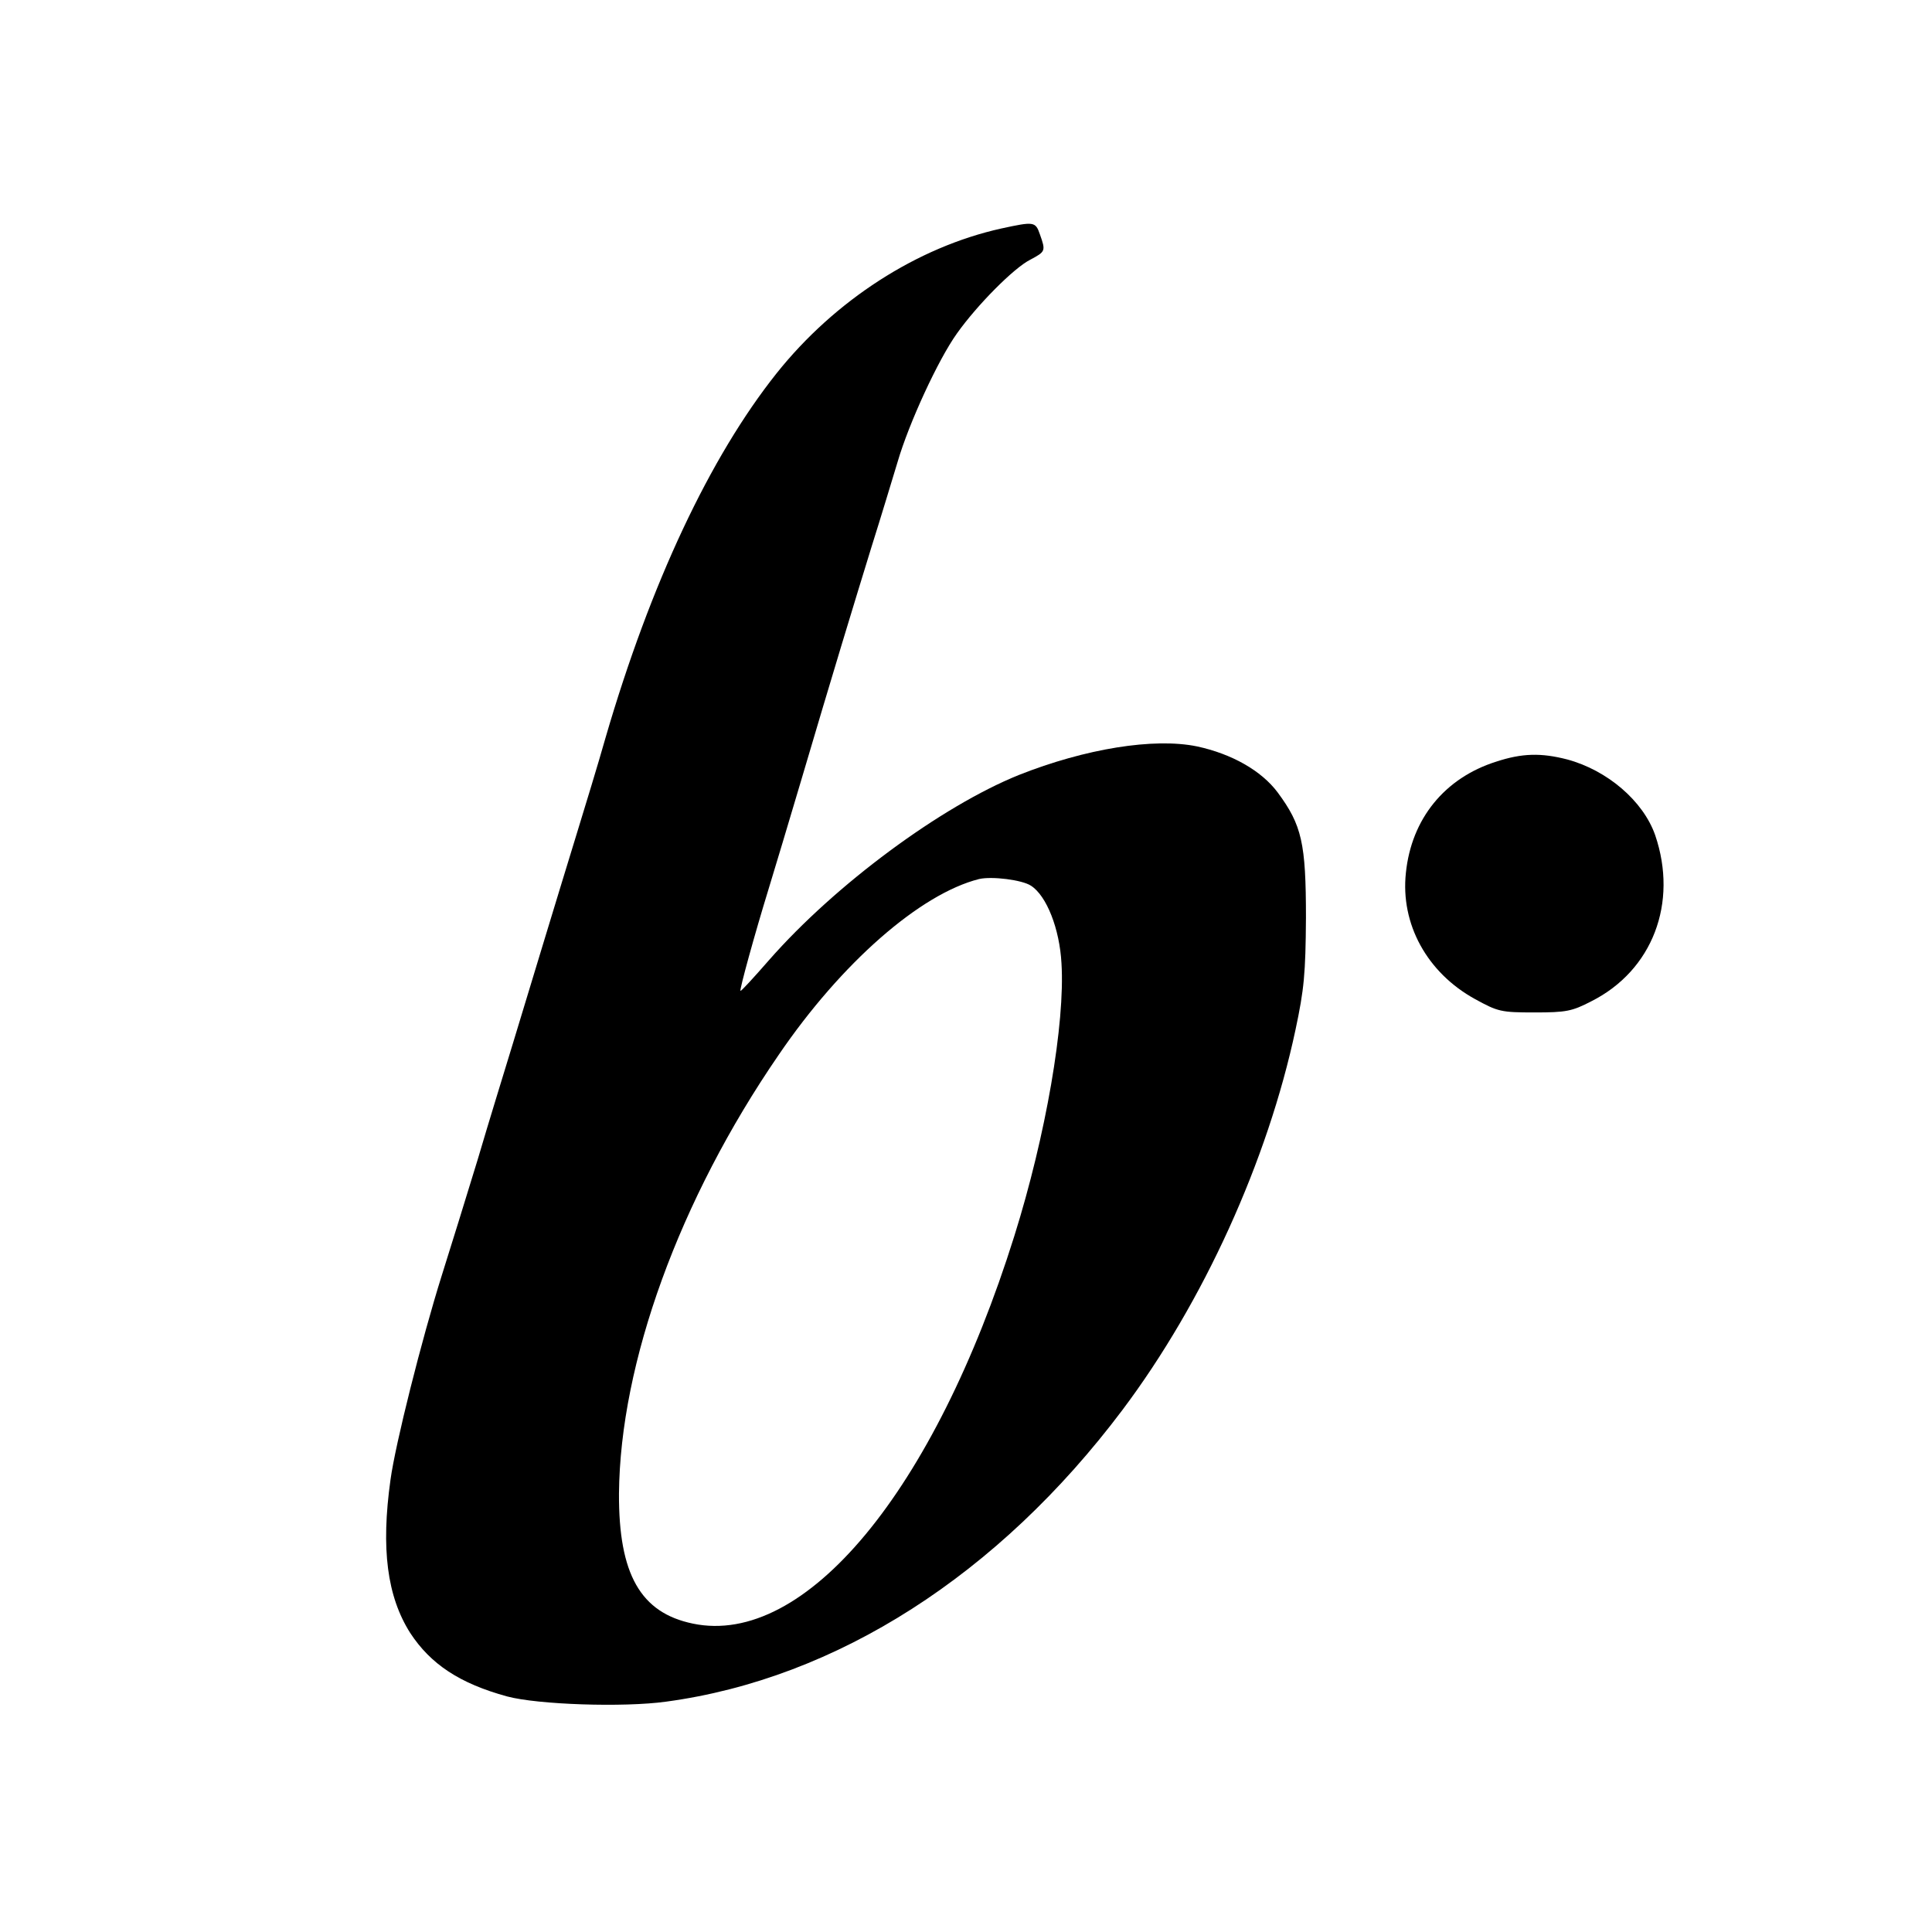
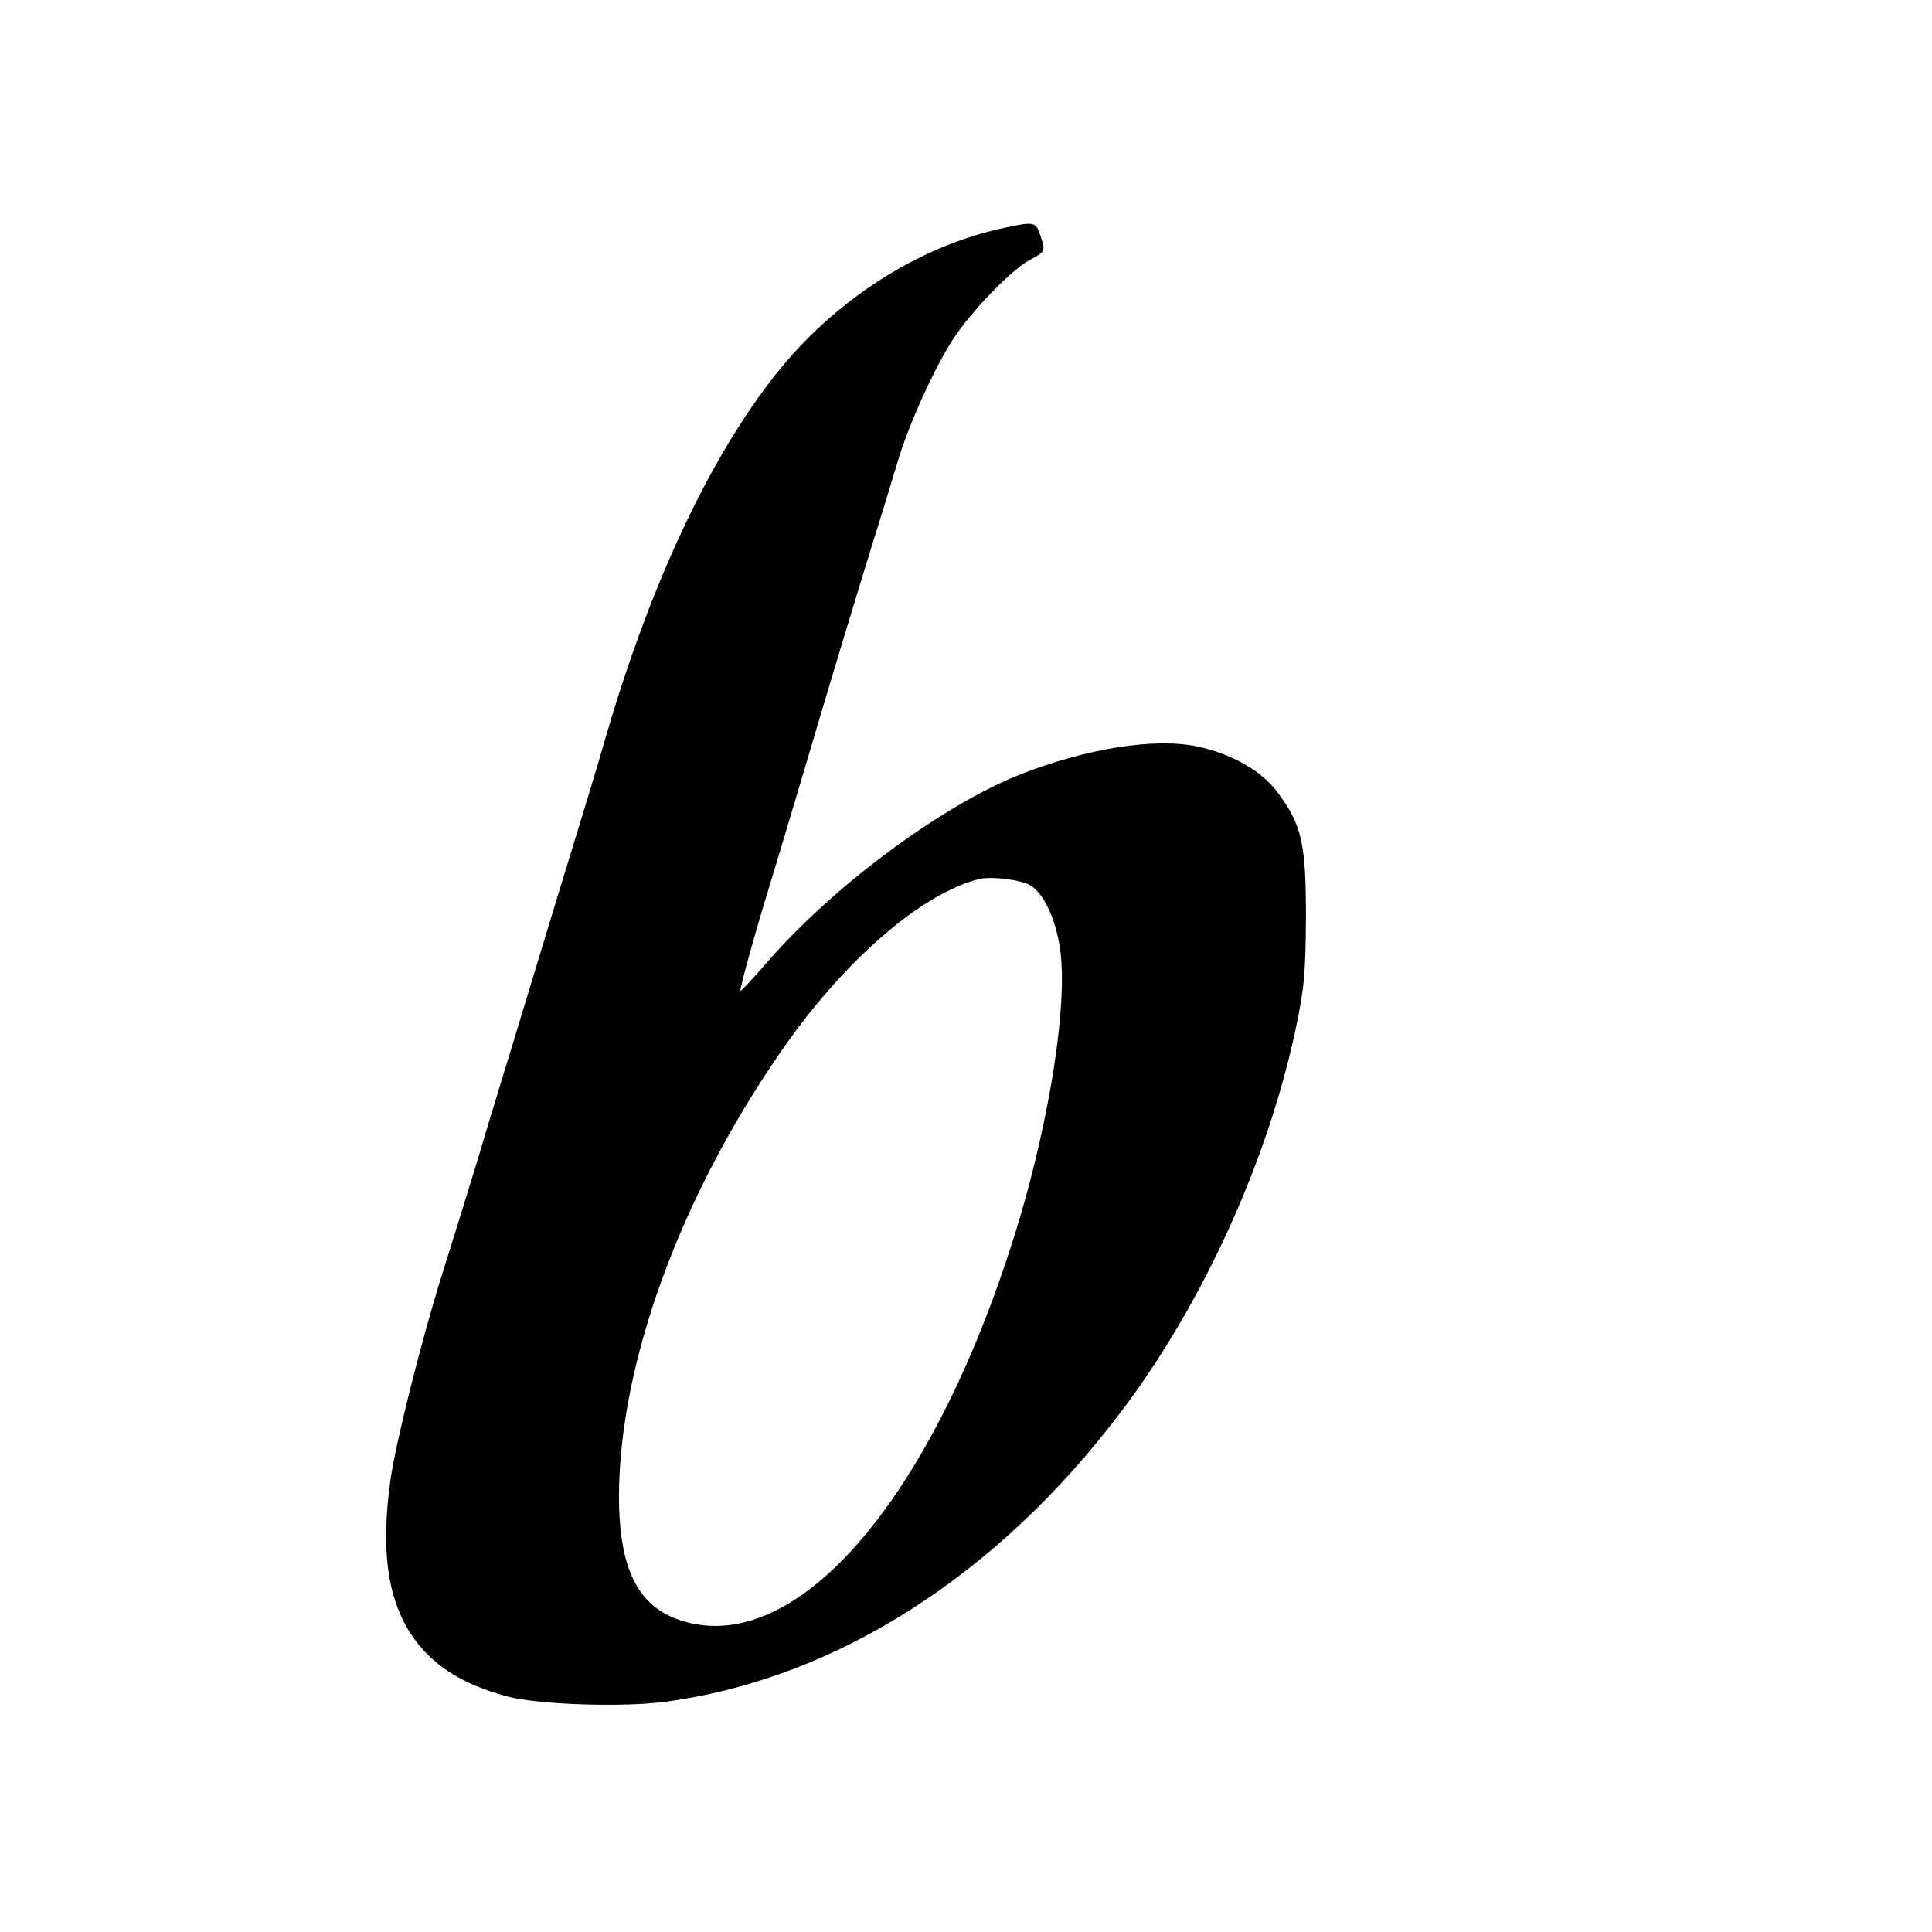
<svg xmlns="http://www.w3.org/2000/svg" version="1.0" width="520pt" height="520pt" viewBox="0 0 520 520" preserveAspectRatio="xMidYMid meet">
  <g transform="translate(0,520) scale(0.1,-0.1)" fill="#000000" stroke="none">
    <path d="M2695 4585 c-226 -50 -448 -193 -605 -390 -179 -225 -339 -565 -460 -980 -20 -71 -56 -188 -78 -260 -22 -71 -61 -200 -87 -285 -26 -85 -64 -211 -85 -280 -21 -69 -64 -208 -94 -310 -31 -102 -75 -243 -97 -313 -54 -172 -125 -454 -138 -550 -26 -186 -9 -314 53 -412 55 -84 133 -136 261 -171 82 -22 313 -30 428 -14 459 62 895 342 1228 785 218 290 391 671 466 1024 23 108 27 150 28 301 0 201 -11 249 -76 337 -44 59 -124 104 -217 124 -116 24 -301 -6 -480 -77 -208 -84 -493 -294 -672 -498 -41 -47 -75 -84 -77 -83 -3 3 39 155 75 272 17 55 56 186 87 290 88 298 143 478 191 634 25 79 56 182 70 228 30 103 109 275 160 346 54 76 153 176 197 198 41 22 42 23 26 68 -12 35 -16 35 -104 16z m80 -1769 c42 -27 77 -116 82 -209 10 -161 -42 -463 -127 -734 -215 -686 -563 -1106 -865 -1043 -141 29 -200 133 -199 350 3 351 162 791 430 1181 169 248 381 433 539 473 34 8 116 -2 140 -18z" />
-     <path d="M4027 3150 c-139 -44 -228 -154 -243 -299 -15 -138 57 -269 186 -340 62 -34 70 -36 160 -36 85 0 101 3 153 30 165 83 234 265 172 447 -32 92 -129 175 -237 204 -70 18 -121 17 -191 -6z" />
  </g>
</svg>